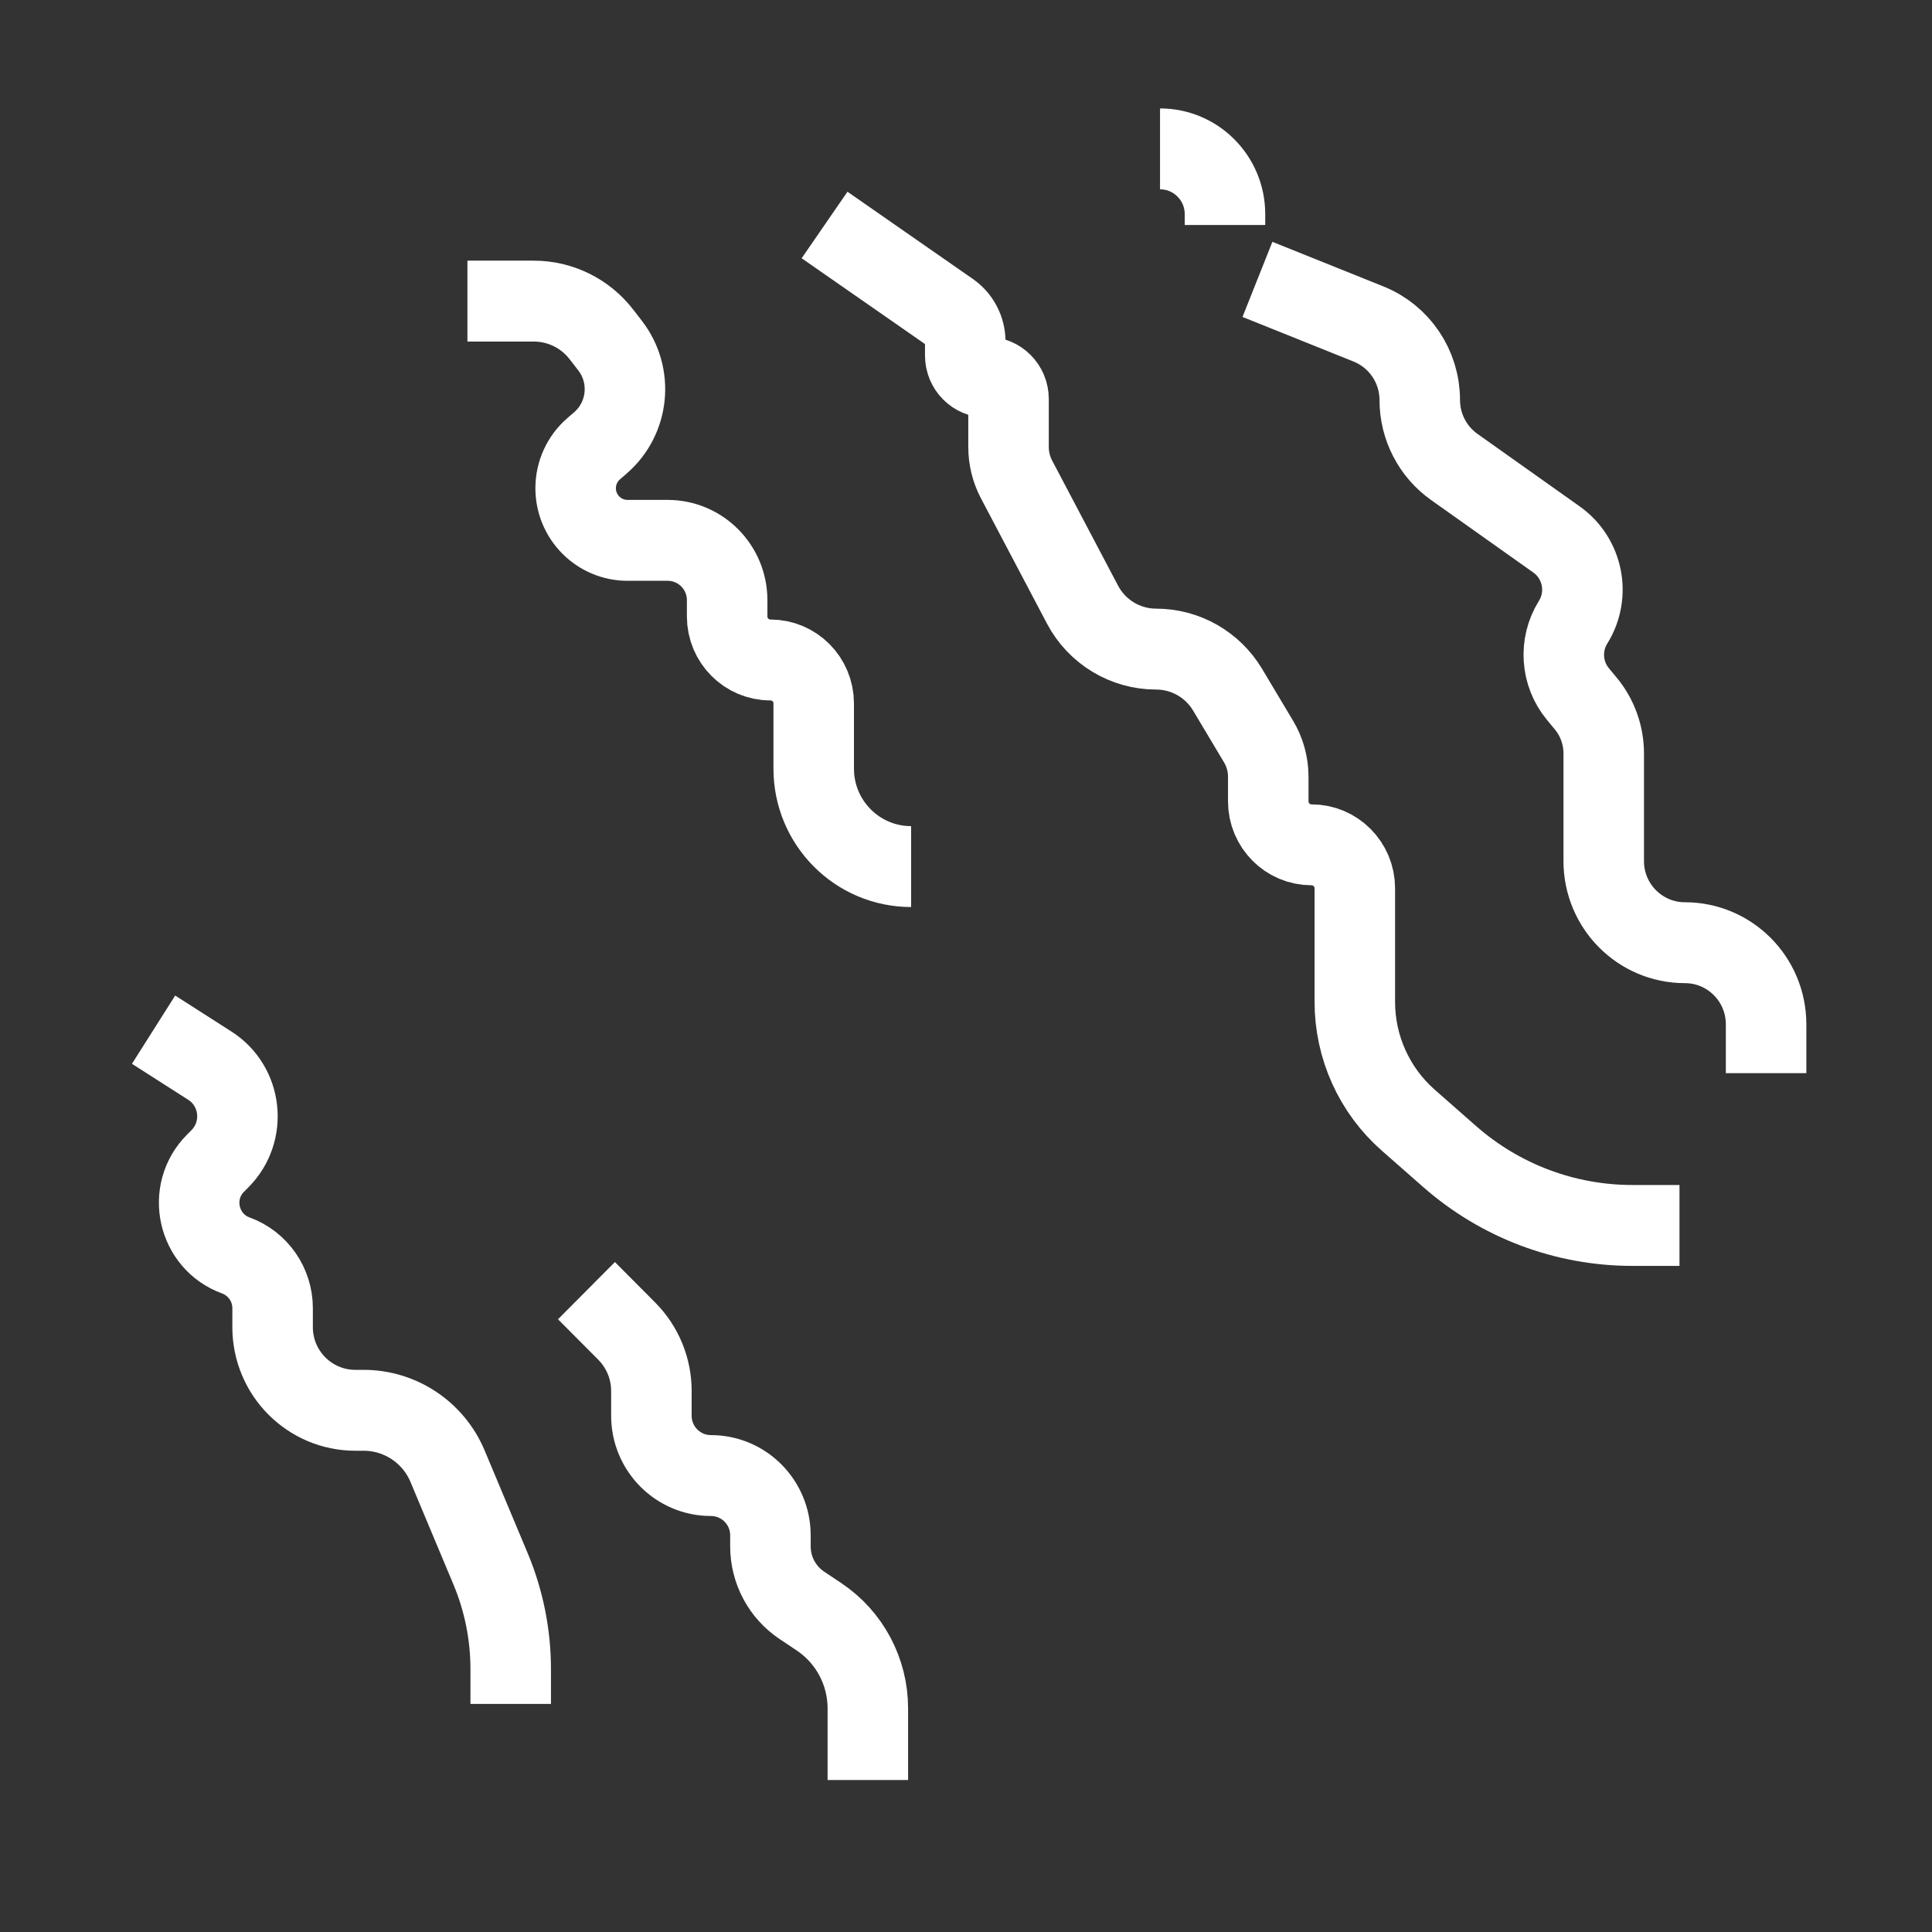
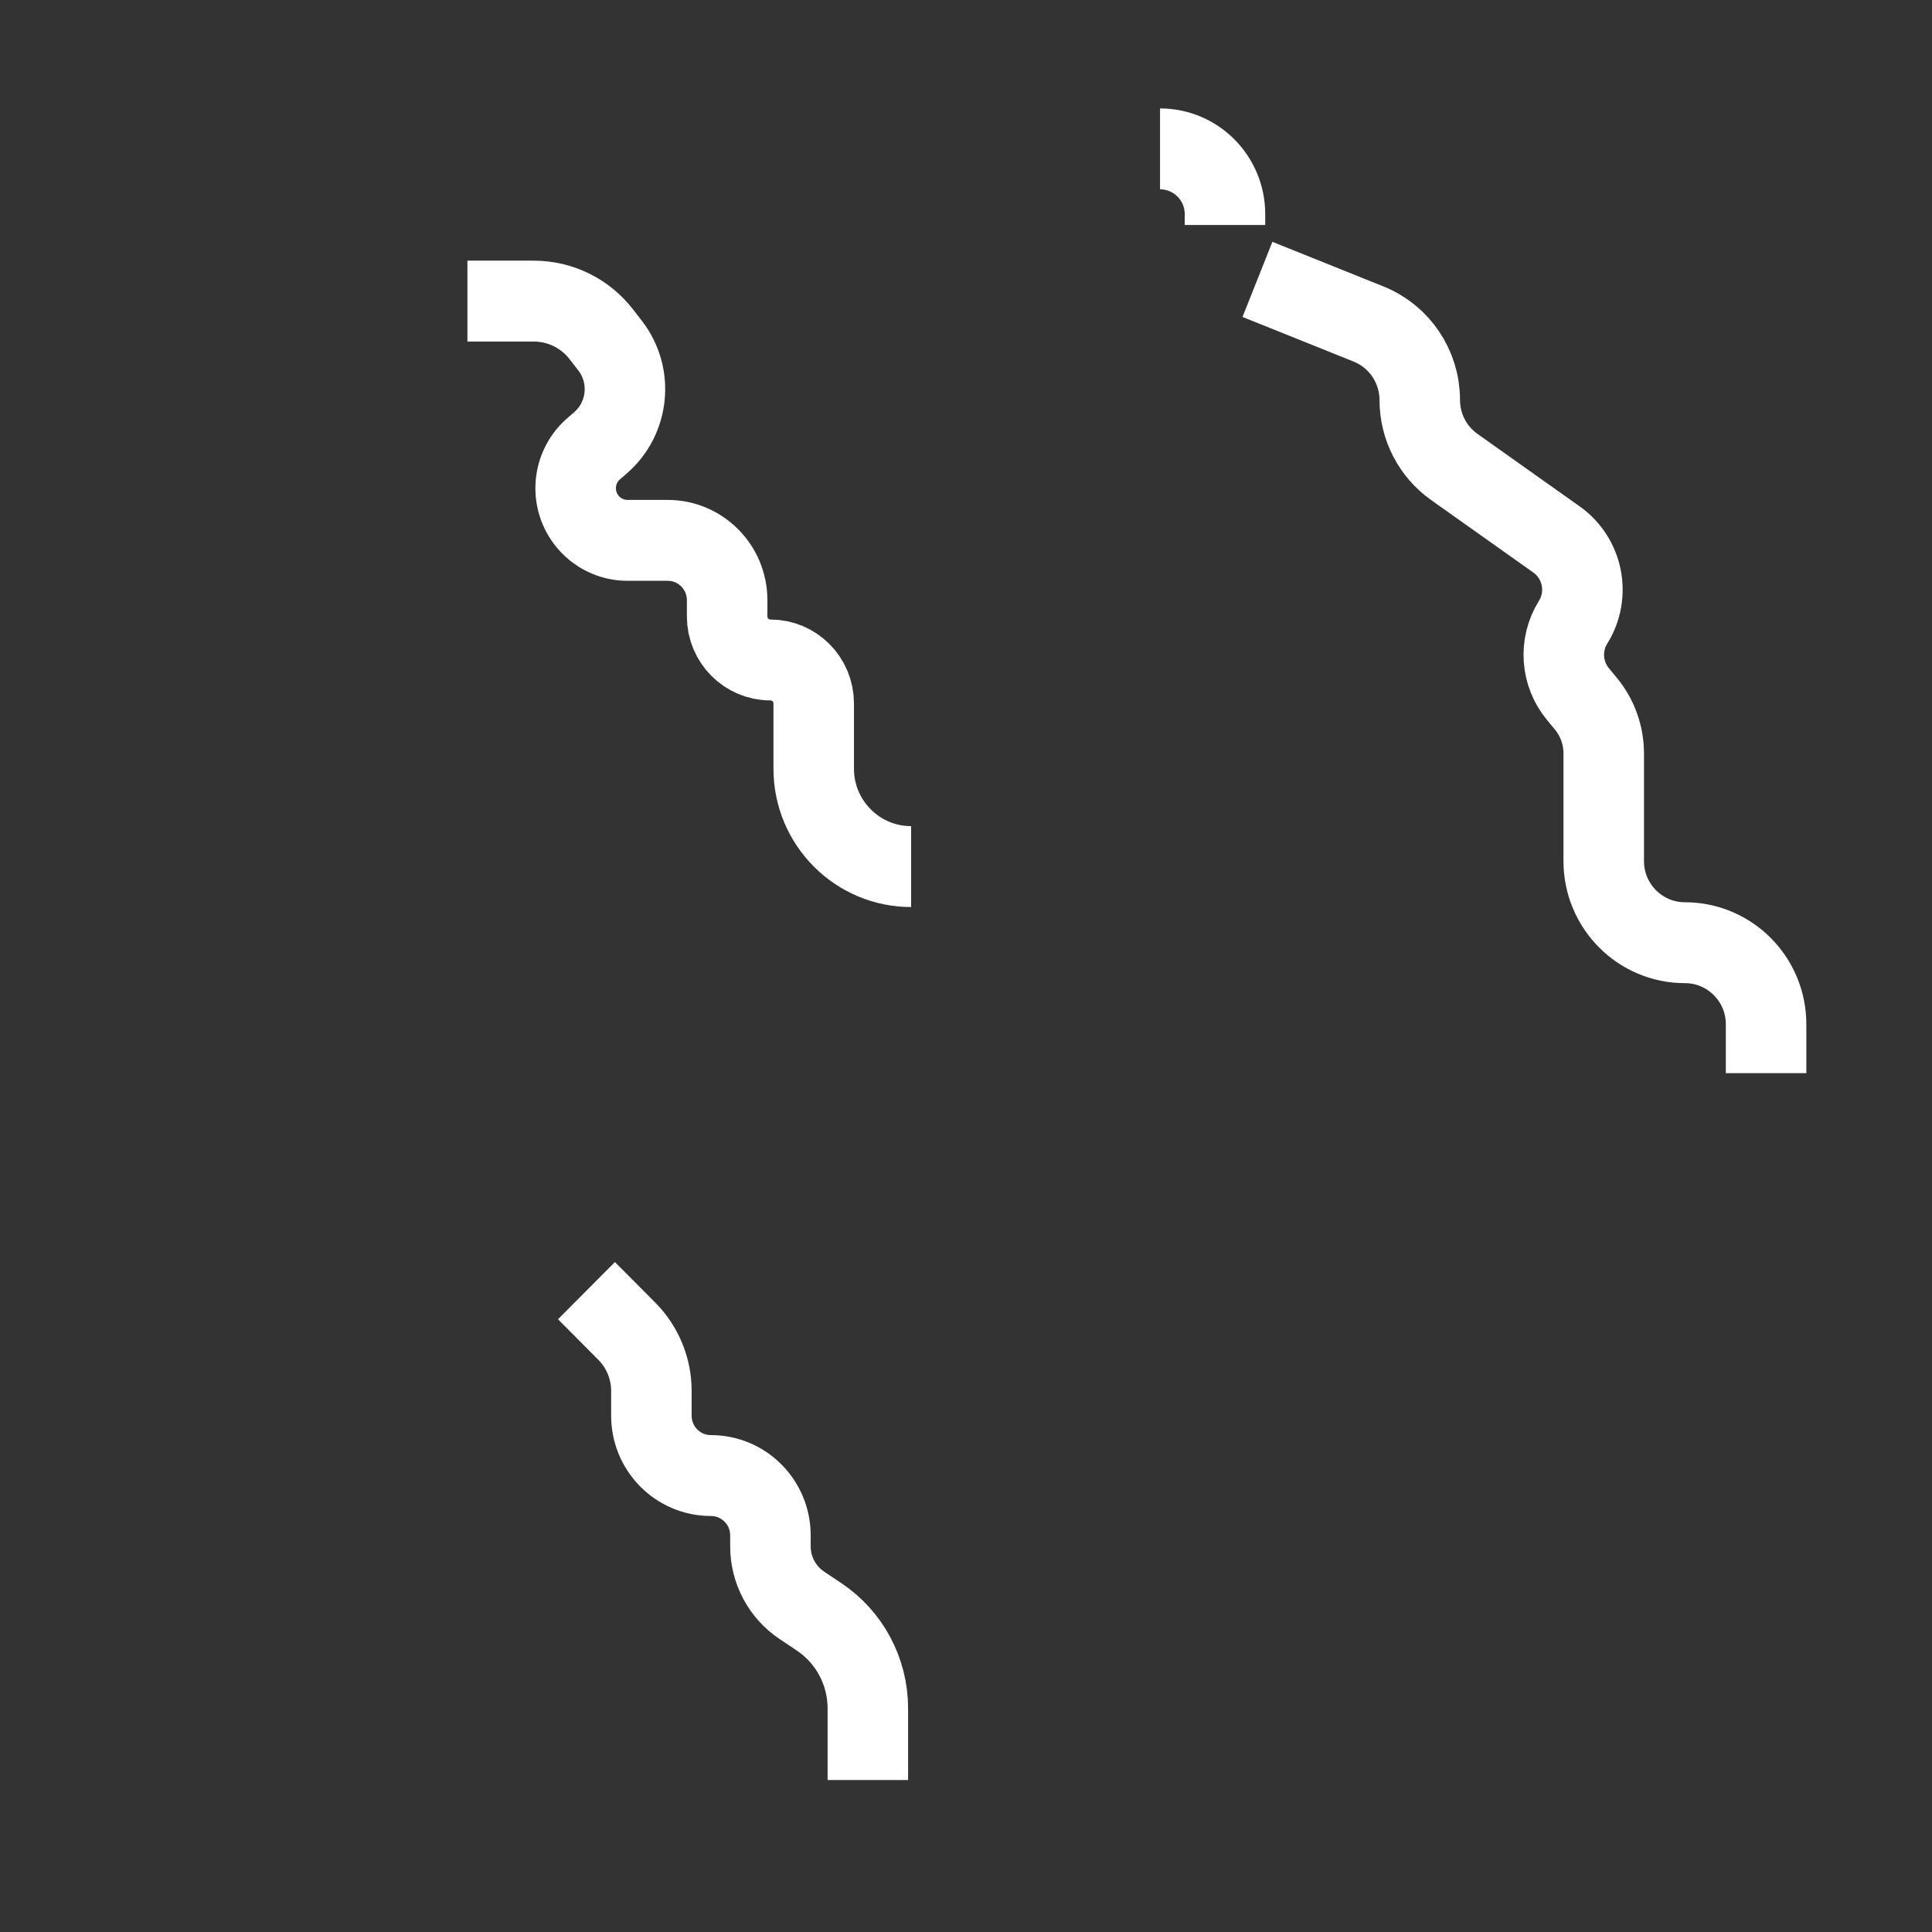
<svg xmlns="http://www.w3.org/2000/svg" xmlns:ns1="http://www.serif.com/" width="100%" height="100%" viewBox="0 0 50 50" xml:space="preserve" style="fill-rule:evenodd;clip-rule:evenodd;">
  <rect x="0" y="0" width="50" height="50" fill="#333333" stroke="none" />
  <g transform="matrix(0.046,0,0,0.026,0,0)">
    <rect id="mramor" x="0" y="0" width="1080" height="1920" style="fill:none;" />
    <clipPath id="_clip1">
      <rect id="mramor1" ns1:id="mramor" x="0" y="0" width="1080" height="1920" />
    </clipPath>
    <g clip-path="url(#_clip1)">
      <g transform="matrix(18.717,0,0,33.274,-29.272,-68.325)">
-         <path d="M26.349,8.784L30.118,11.393C30.406,11.593 30.578,11.921 30.578,12.271L30.578,12.688C30.578,13.047 30.869,13.338 31.228,13.338C31.587,13.338 31.879,13.629 31.879,13.989L31.879,15.423C31.879,15.763 31.962,16.098 32.121,16.398L34.101,20.137C34.535,20.958 35.387,21.471 36.315,21.471C37.196,21.471 38.011,21.933 38.464,22.687L39.396,24.24C39.586,24.556 39.686,24.919 39.686,25.288L39.686,26.025C39.686,26.744 40.269,27.326 40.987,27.326C41.706,27.326 42.288,27.909 42.288,28.627L42.288,32.025C42.288,33.38 42.873,34.669 43.893,35.562L45.136,36.649C46.656,37.979 48.606,38.712 50.626,38.712L52.047,38.712" style="fill:none;fill-rule:nonzero;stroke:white;stroke-width:2.42px;" />
-       </g>
+         </g>
      <g transform="matrix(18.717,0,0,33.274,-29.272,-68.325)">
-         <path d="M6.18,32.856L7.869,33.931C8.839,34.548 8.987,35.904 8.175,36.717L8.042,36.85C7.174,37.717 7.502,39.192 8.655,39.611C9.317,39.852 9.758,40.482 9.758,41.187L9.758,41.755C9.758,43.128 10.872,44.242 12.245,44.242L12.495,44.242C13.597,44.242 14.591,44.902 15.018,45.917L16.308,48.981C16.709,49.932 16.915,50.954 16.915,51.986L16.915,53.025" style="fill:none;fill-rule:nonzero;stroke:white;stroke-width:2.42px;" />
-       </g>
+         </g>
      <g transform="matrix(18.717,0,0,33.274,-29.272,-68.325)">
        <path d="M15.614,11.061L17.609,11.061C18.403,11.061 19.152,11.427 19.639,12.054L19.902,12.392C20.597,13.286 20.468,14.568 19.608,15.305L19.412,15.474C19.066,15.77 18.867,16.203 18.867,16.658C18.867,17.519 19.565,18.218 20.427,18.218L21.632,18.218C22.62,18.218 23.421,19.019 23.421,20.007L23.421,20.495C23.421,21.213 24.004,21.796 24.722,21.796C25.441,21.796 26.023,22.379 26.023,23.097L26.023,25.049C26.023,26.666 27.334,27.977 28.951,27.977" style="fill:none;fill-rule:nonzero;stroke:white;stroke-width:2.42px;" />
      </g>
      <g transform="matrix(18.717,0,0,33.274,-29.272,-68.325)">
        <path d="M36.433,6.507C37.511,6.507 38.385,7.381 38.385,8.459L38.385,8.784" style="fill:none;fill-rule:nonzero;stroke:white;stroke-width:2.42px;" />
      </g>
      <g transform="matrix(18.717,0,0,33.274,-29.272,-68.325)">
        <path d="M39.361,10.411L42.7,11.746C43.63,12.118 44.24,13.019 44.24,14.021C44.24,14.817 44.627,15.563 45.277,16.022L48.35,18.191C49.147,18.754 49.366,19.84 48.849,20.667C48.428,21.341 48.487,22.208 48.996,22.818L49.228,23.097C49.579,23.517 49.77,24.048 49.77,24.595L49.77,27.814C49.77,29.162 50.863,30.254 52.21,30.254C53.557,30.254 54.65,31.346 54.65,32.694L54.65,34.157" style="fill:none;fill-rule:nonzero;stroke:white;stroke-width:2.42px;" />
      </g>
      <g transform="matrix(18.717,0,0,33.274,-29.272,-68.325)">
        <path d="M19.192,40.663L20.403,41.874C20.877,42.349 21.144,42.992 21.144,43.663L21.144,44.404C21.144,45.393 21.945,46.194 22.933,46.194C23.921,46.194 24.722,46.995 24.722,47.983L24.722,48.312C24.722,49.021 25.076,49.683 25.666,50.076L26.186,50.422C27.101,51.032 27.65,52.059 27.65,53.158L27.65,55.302" style="fill:none;fill-rule:nonzero;stroke:white;stroke-width:2.42px;" />
      </g>
    </g>
  </g>
</svg>